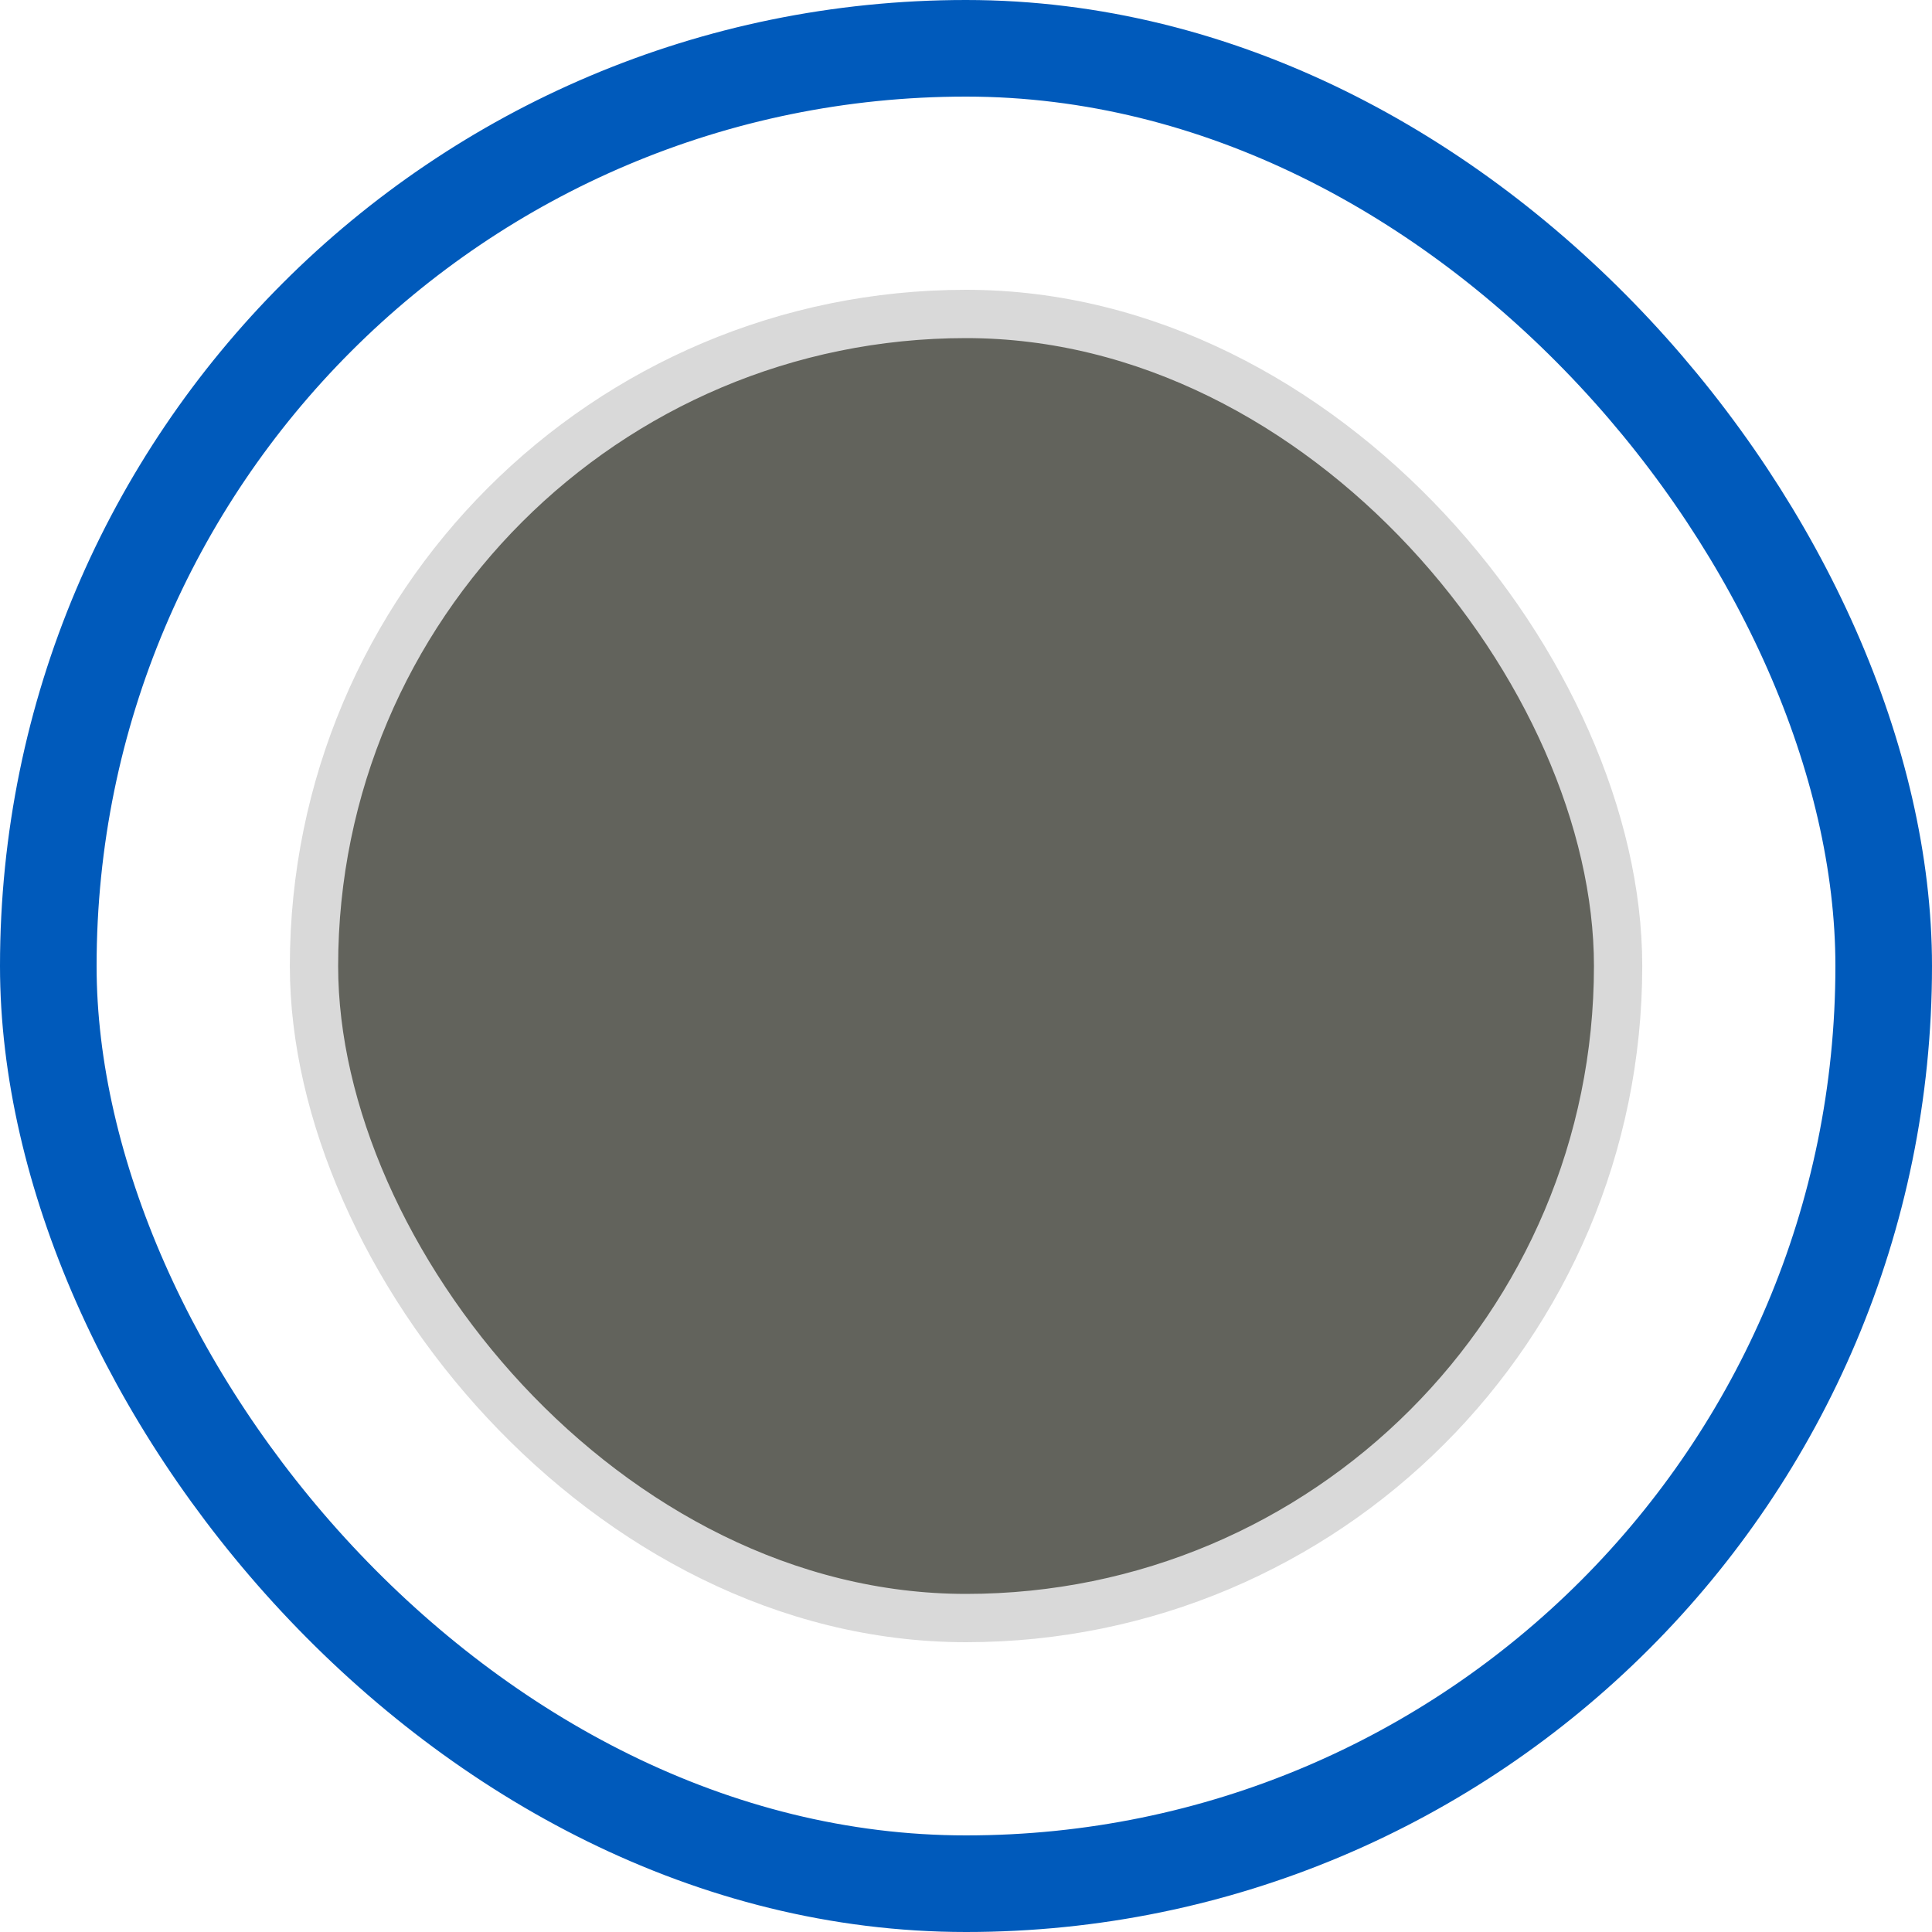
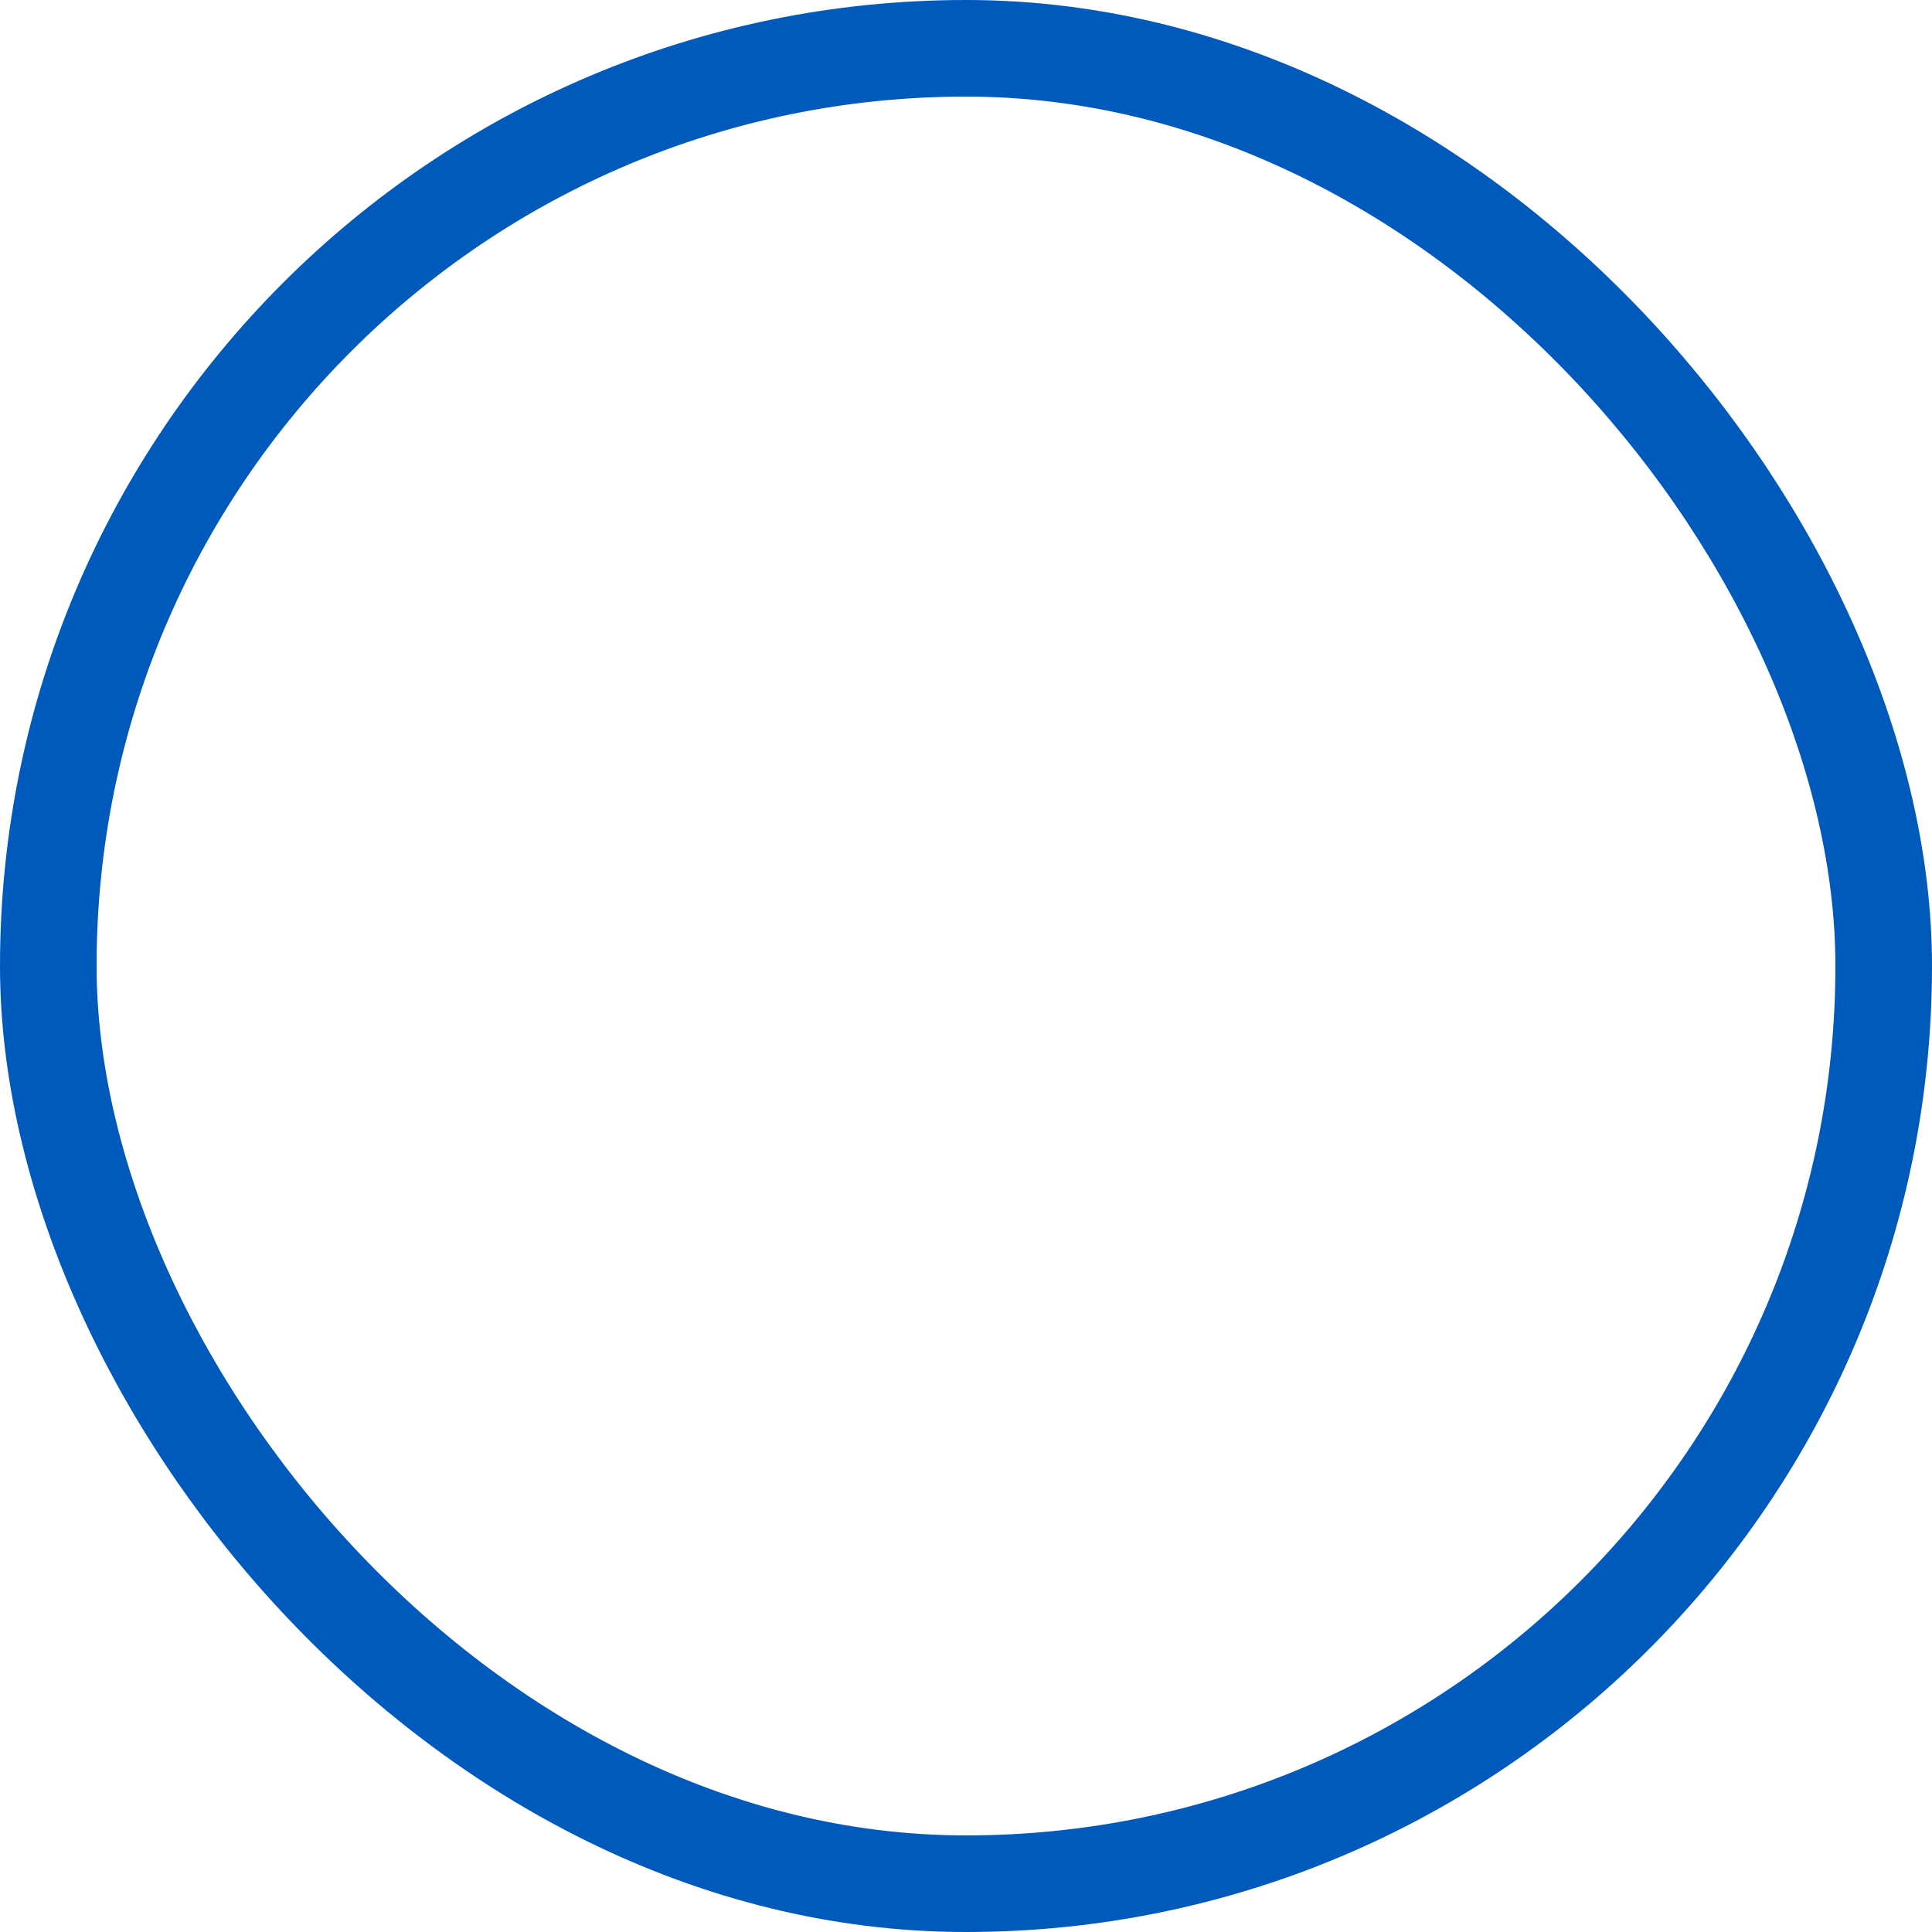
<svg xmlns="http://www.w3.org/2000/svg" width="40" height="40" viewBox="0 0 40 40" fill="none">
  <rect x="1" y="1" width="38" height="38" rx="19" stroke="#005ABB" stroke-width="2" />
-   <rect x="6.501" y="6.5" width="27" height="27" rx="13.5" fill="#62635C" stroke="#D9D9D9" />
</svg>